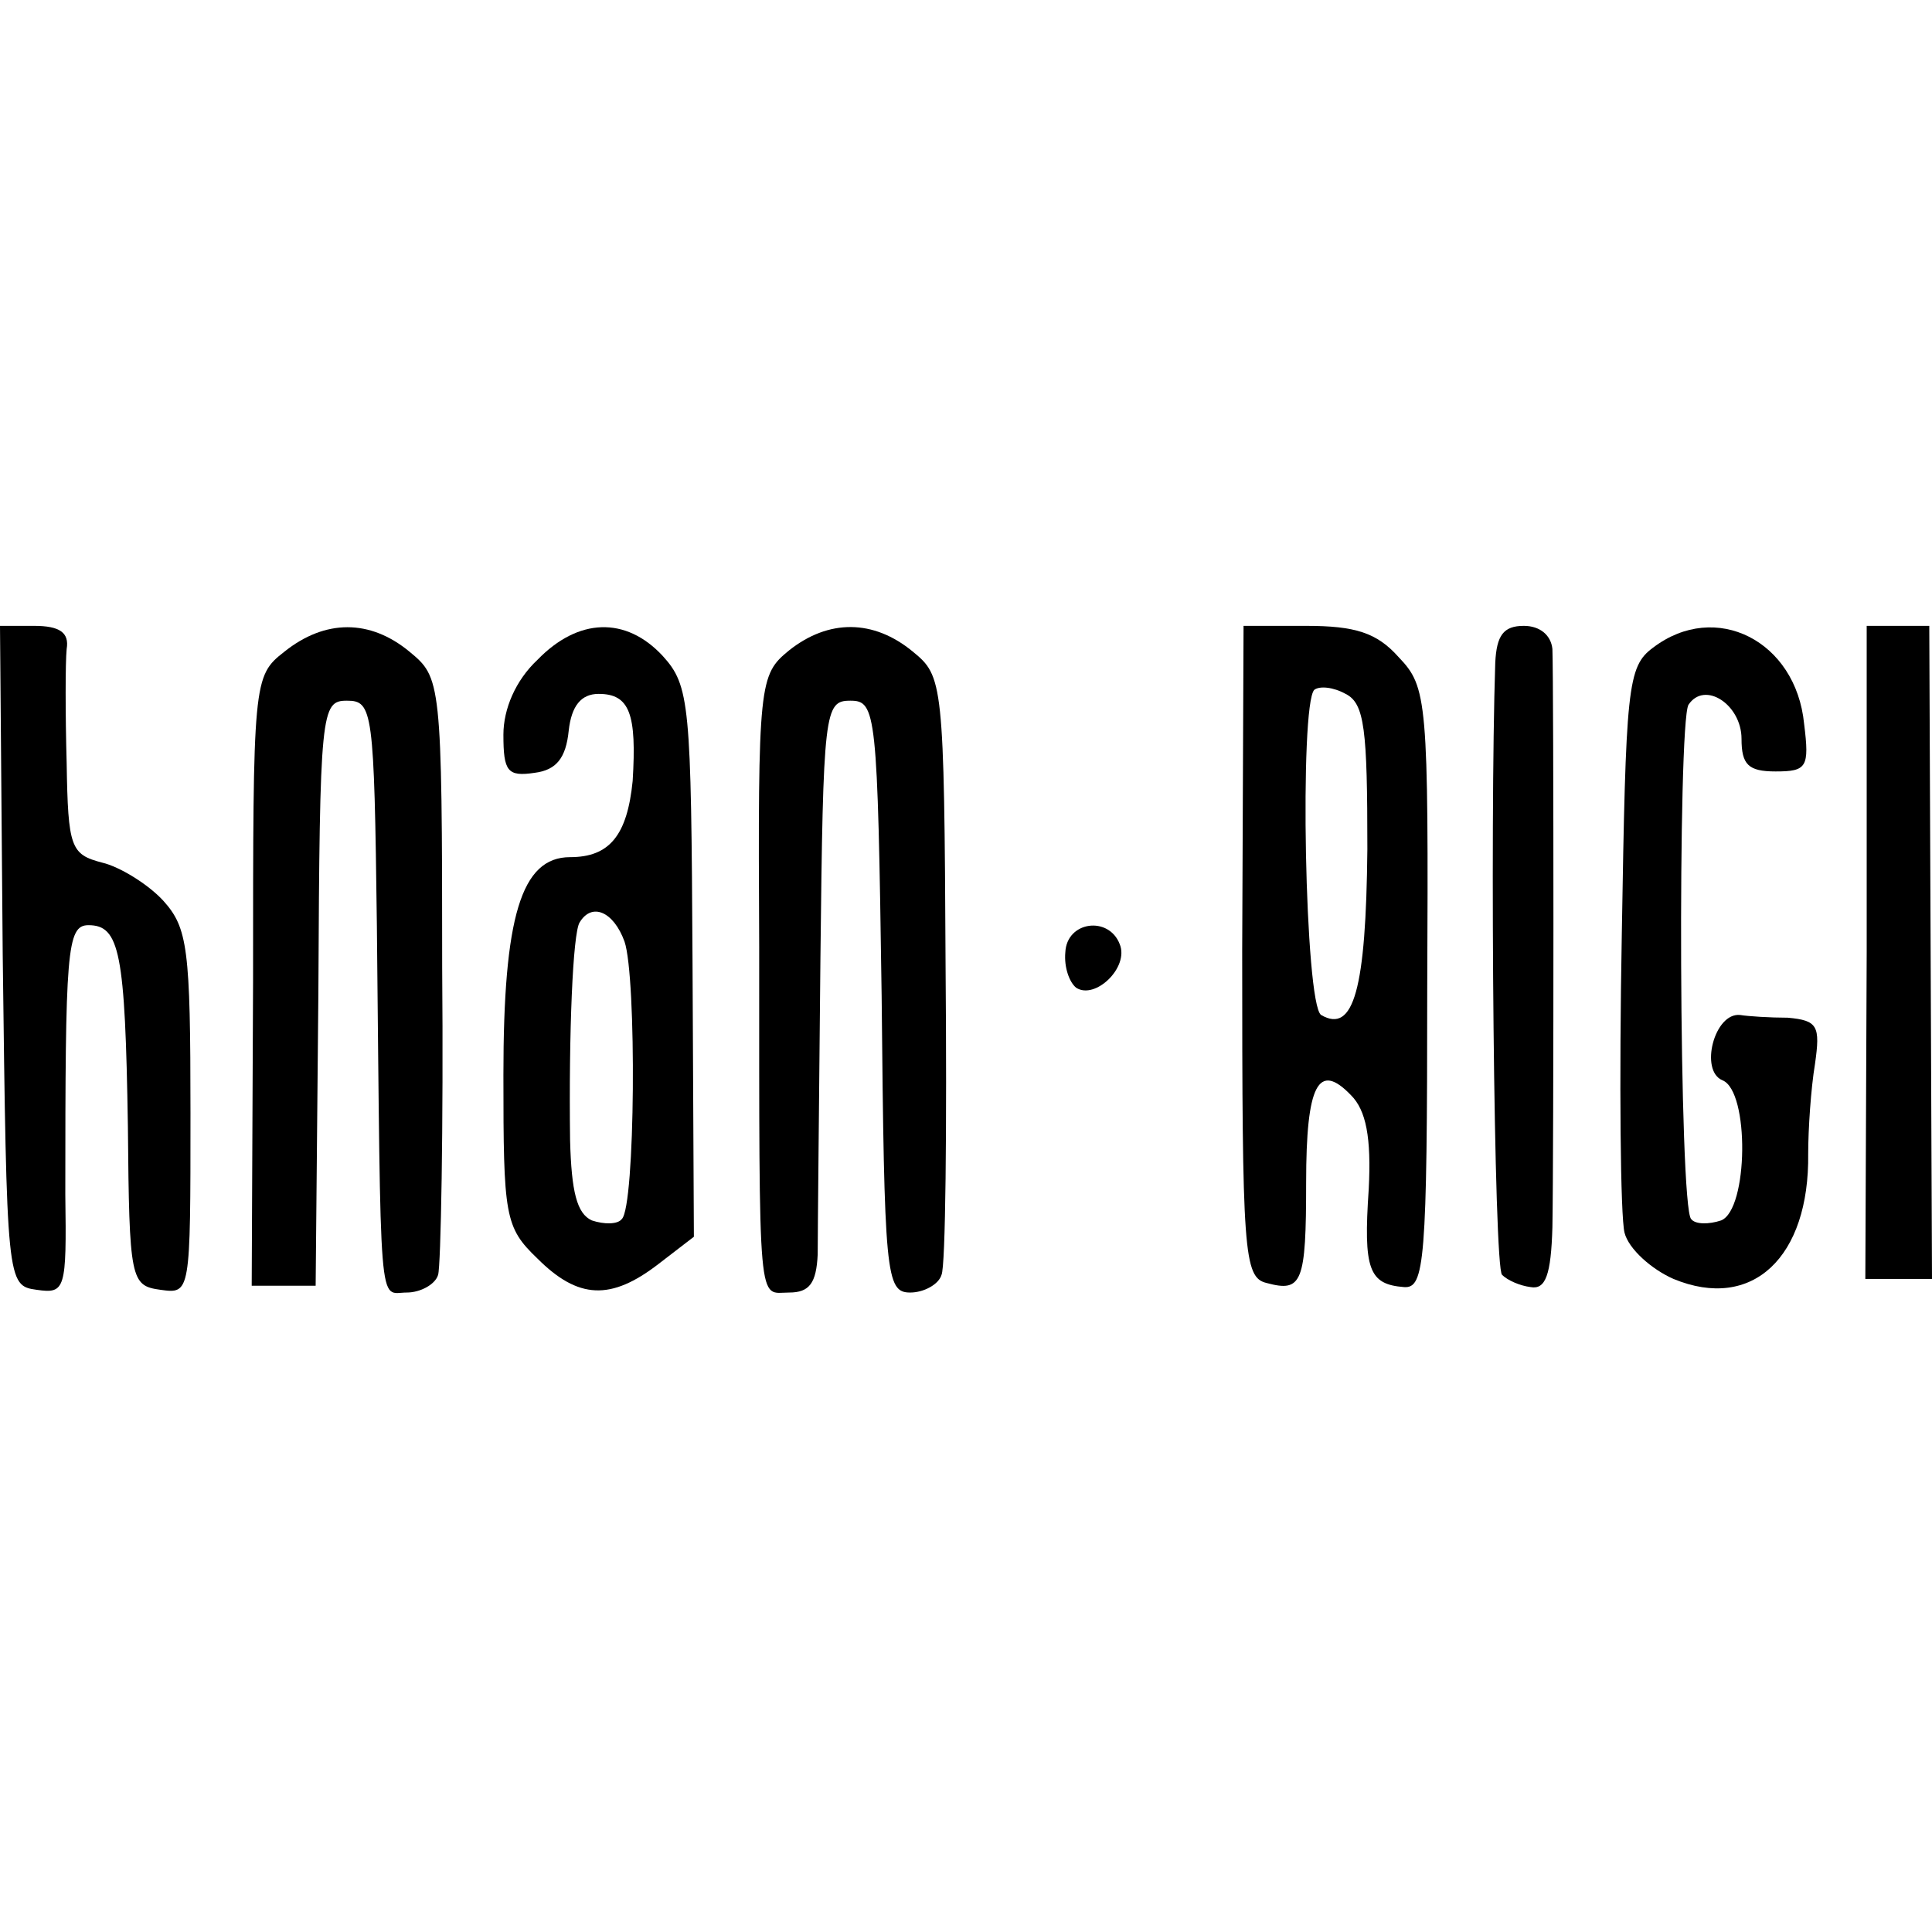
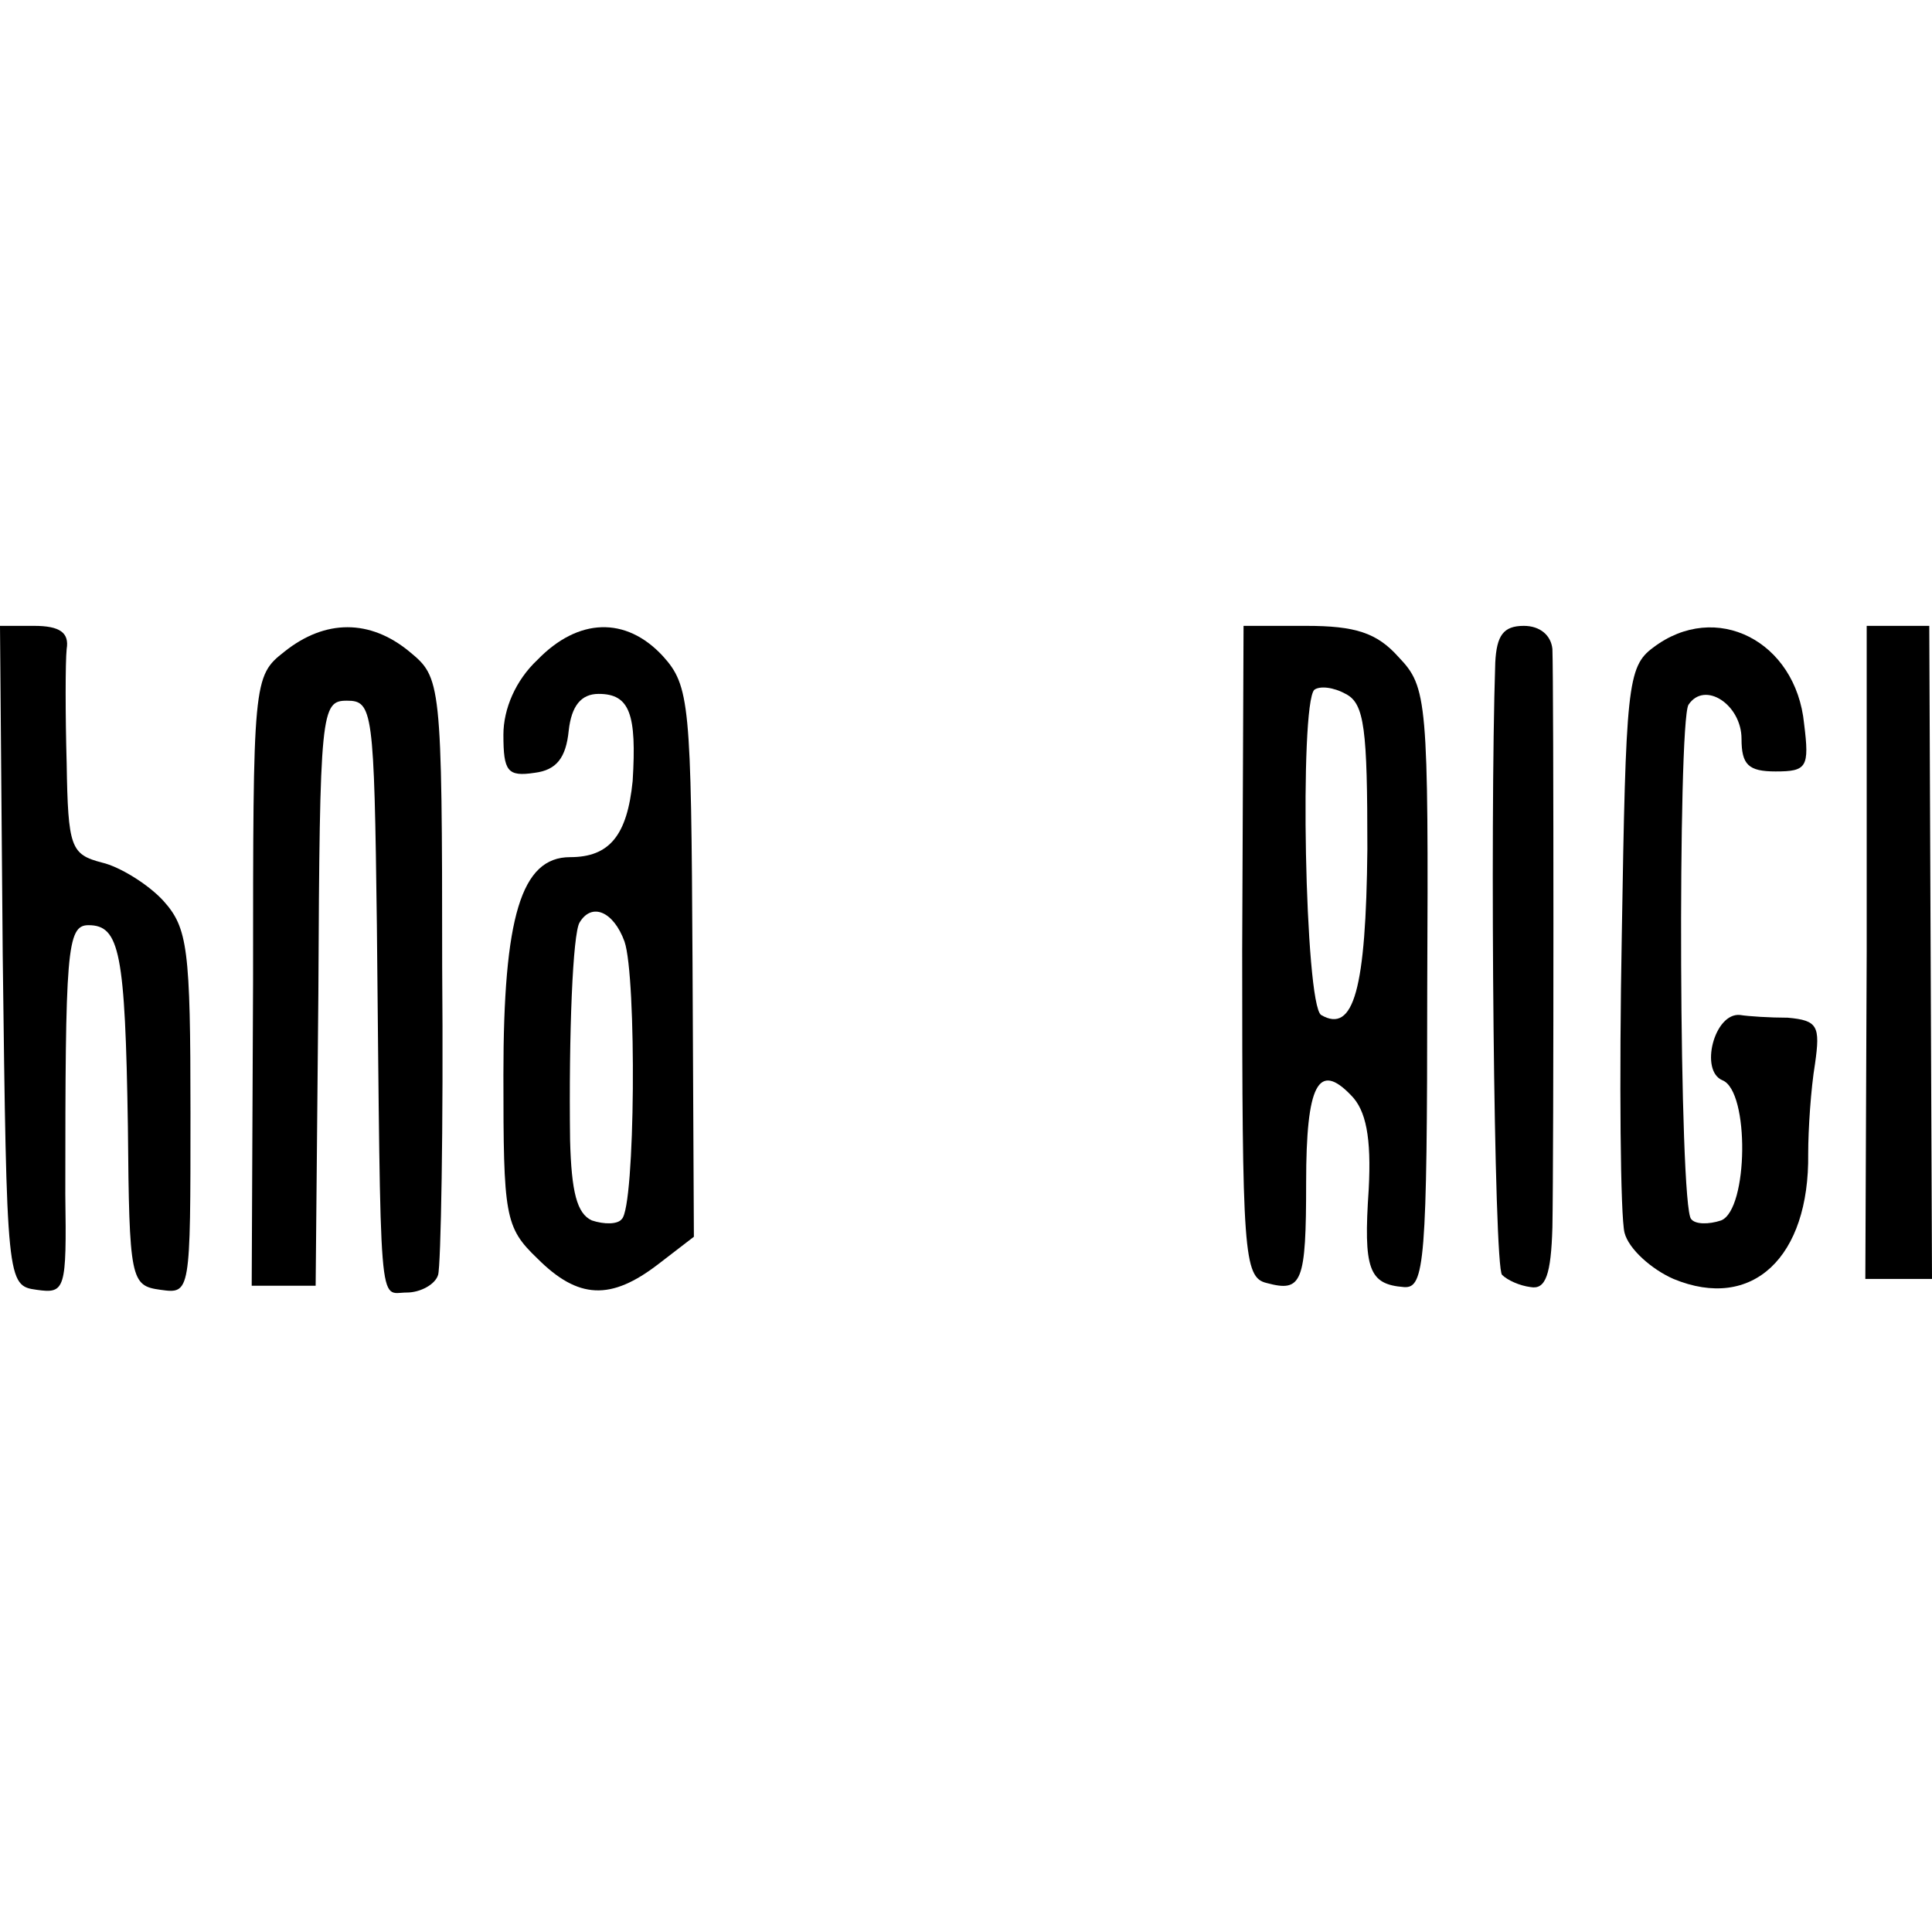
<svg xmlns="http://www.w3.org/2000/svg" version="1.0" width="142pt" height="142pt" viewBox="0 0 142 142" preserveAspectRatio="xMidYMid meet">
  <g transform="translate(0,142) scale(0.1,-0.1)" fill="#000000" stroke="none">
    <path d="M2 718 c3 -241 3 -243 25 -246 21 -3 22 0 21 70 0 179 1 198 17 198 23 0 27 -20 29 -148 1 -113 2 -117 24 -120 22 -3 22 -3 22 130 0 121 -2 136 -20 156 -11 12 -32 25 -45 28 -23 6 -25 11 -26 73 -1 36 -1 74 0 84 2 12 -5 17 -24 17 l-25 0 2 -242z" />
    <path d="M209 941 c-23 -18 -23 -21 -23 -242 l-1 -224 24 0 23 0 2 215 c1 208 2 215 21 215 19 0 20 -7 22 -165 3 -292 1 -270 22 -270 10 0 21 6 23 13 2 6 4 108 3 226 0 211 -1 213 -24 232 -29 24 -62 24 -92 0z" />
    <path d="M395 935 c-16 -15 -25 -36 -25 -55 0 -27 3 -31 23 -28 16 2 23 11 25 31 2 18 9 27 22 27 23 0 28 -15 25 -64 -4 -40 -17 -56 -46 -56 -36 0 -49 -44 -49 -160 0 -104 1 -112 25 -135 30 -30 54 -31 89 -4 l26 20 -1 202 c-1 190 -2 203 -22 225 -27 29 -62 28 -92 -3z m64 -207 c9 -26 8 -195 -2 -204 -3 -4 -13 -4 -22 -1 -11 5 -15 21 -16 59 -1 79 2 152 7 160 9 15 25 8 33 -14z" />
-     <path d="M580 942 c-22 -18 -23 -23 -22 -218 0 -272 -1 -254 22 -254 15 0 20 7 21 28 0 15 1 113 2 217 2 183 3 190 22 190 19 0 20 -8 23 -217 2 -205 3 -218 21 -218 10 0 21 6 23 13 3 6 4 108 3 226 -1 210 -2 214 -24 232 -29 24 -62 24 -91 1z" />
    <path d="M913 721 c0 -222 1 -240 18 -244 26 -7 29 0 29 74 0 72 9 89 33 64 11 -11 15 -31 13 -69 -4 -59 0 -70 26 -72 15 -1 17 18 17 219 1 213 0 222 -21 244 -16 18 -32 23 -68 23 l-46 0 -1 -239z m92 75 c-1 -103 -10 -136 -34 -122 -12 8 -16 228 -5 239 4 3 14 2 23 -3 14 -7 16 -26 16 -114z" />
    <path d="M1099 933 c-4 -121 -1 -445 5 -450 4 -4 13 -8 21 -9 11 -2 15 9 16 44 1 54 1 399 0 425 -1 10 -9 17 -21 17 -15 0 -20 -7 -21 -27z" />
    <path d="M1215 944 c-19 -14 -20 -29 -23 -211 -2 -108 -1 -207 2 -219 3 -12 20 -27 36 -34 58 -24 100 16 99 92 0 18 2 48 5 66 4 28 2 32 -20 34 -13 0 -29 1 -35 2 -19 2 -30 -41 -13 -48 20 -8 19 -95 -1 -103 -9 -3 -19 -3 -22 1 -9 8 -10 364 -2 378 12 18 39 0 39 -25 0 -19 5 -24 25 -24 23 0 25 3 21 35 -6 61 -65 91 -111 56z" />
-     <path d="M1372 720 l-1 -240 24 0 25 0 -1 240 -1 240 -23 0 -23 0 0 -240z" />
-     <path d="M783 720 c-1 -11 3 -22 8 -26 14 -9 39 15 32 32 -8 21 -39 17 -40 -6z" />
+     <path d="M1372 720 l-1 -240 24 0 25 0 -1 240 -1 240 -23 0 -23 0 0 -240" />
  </g>
</svg>